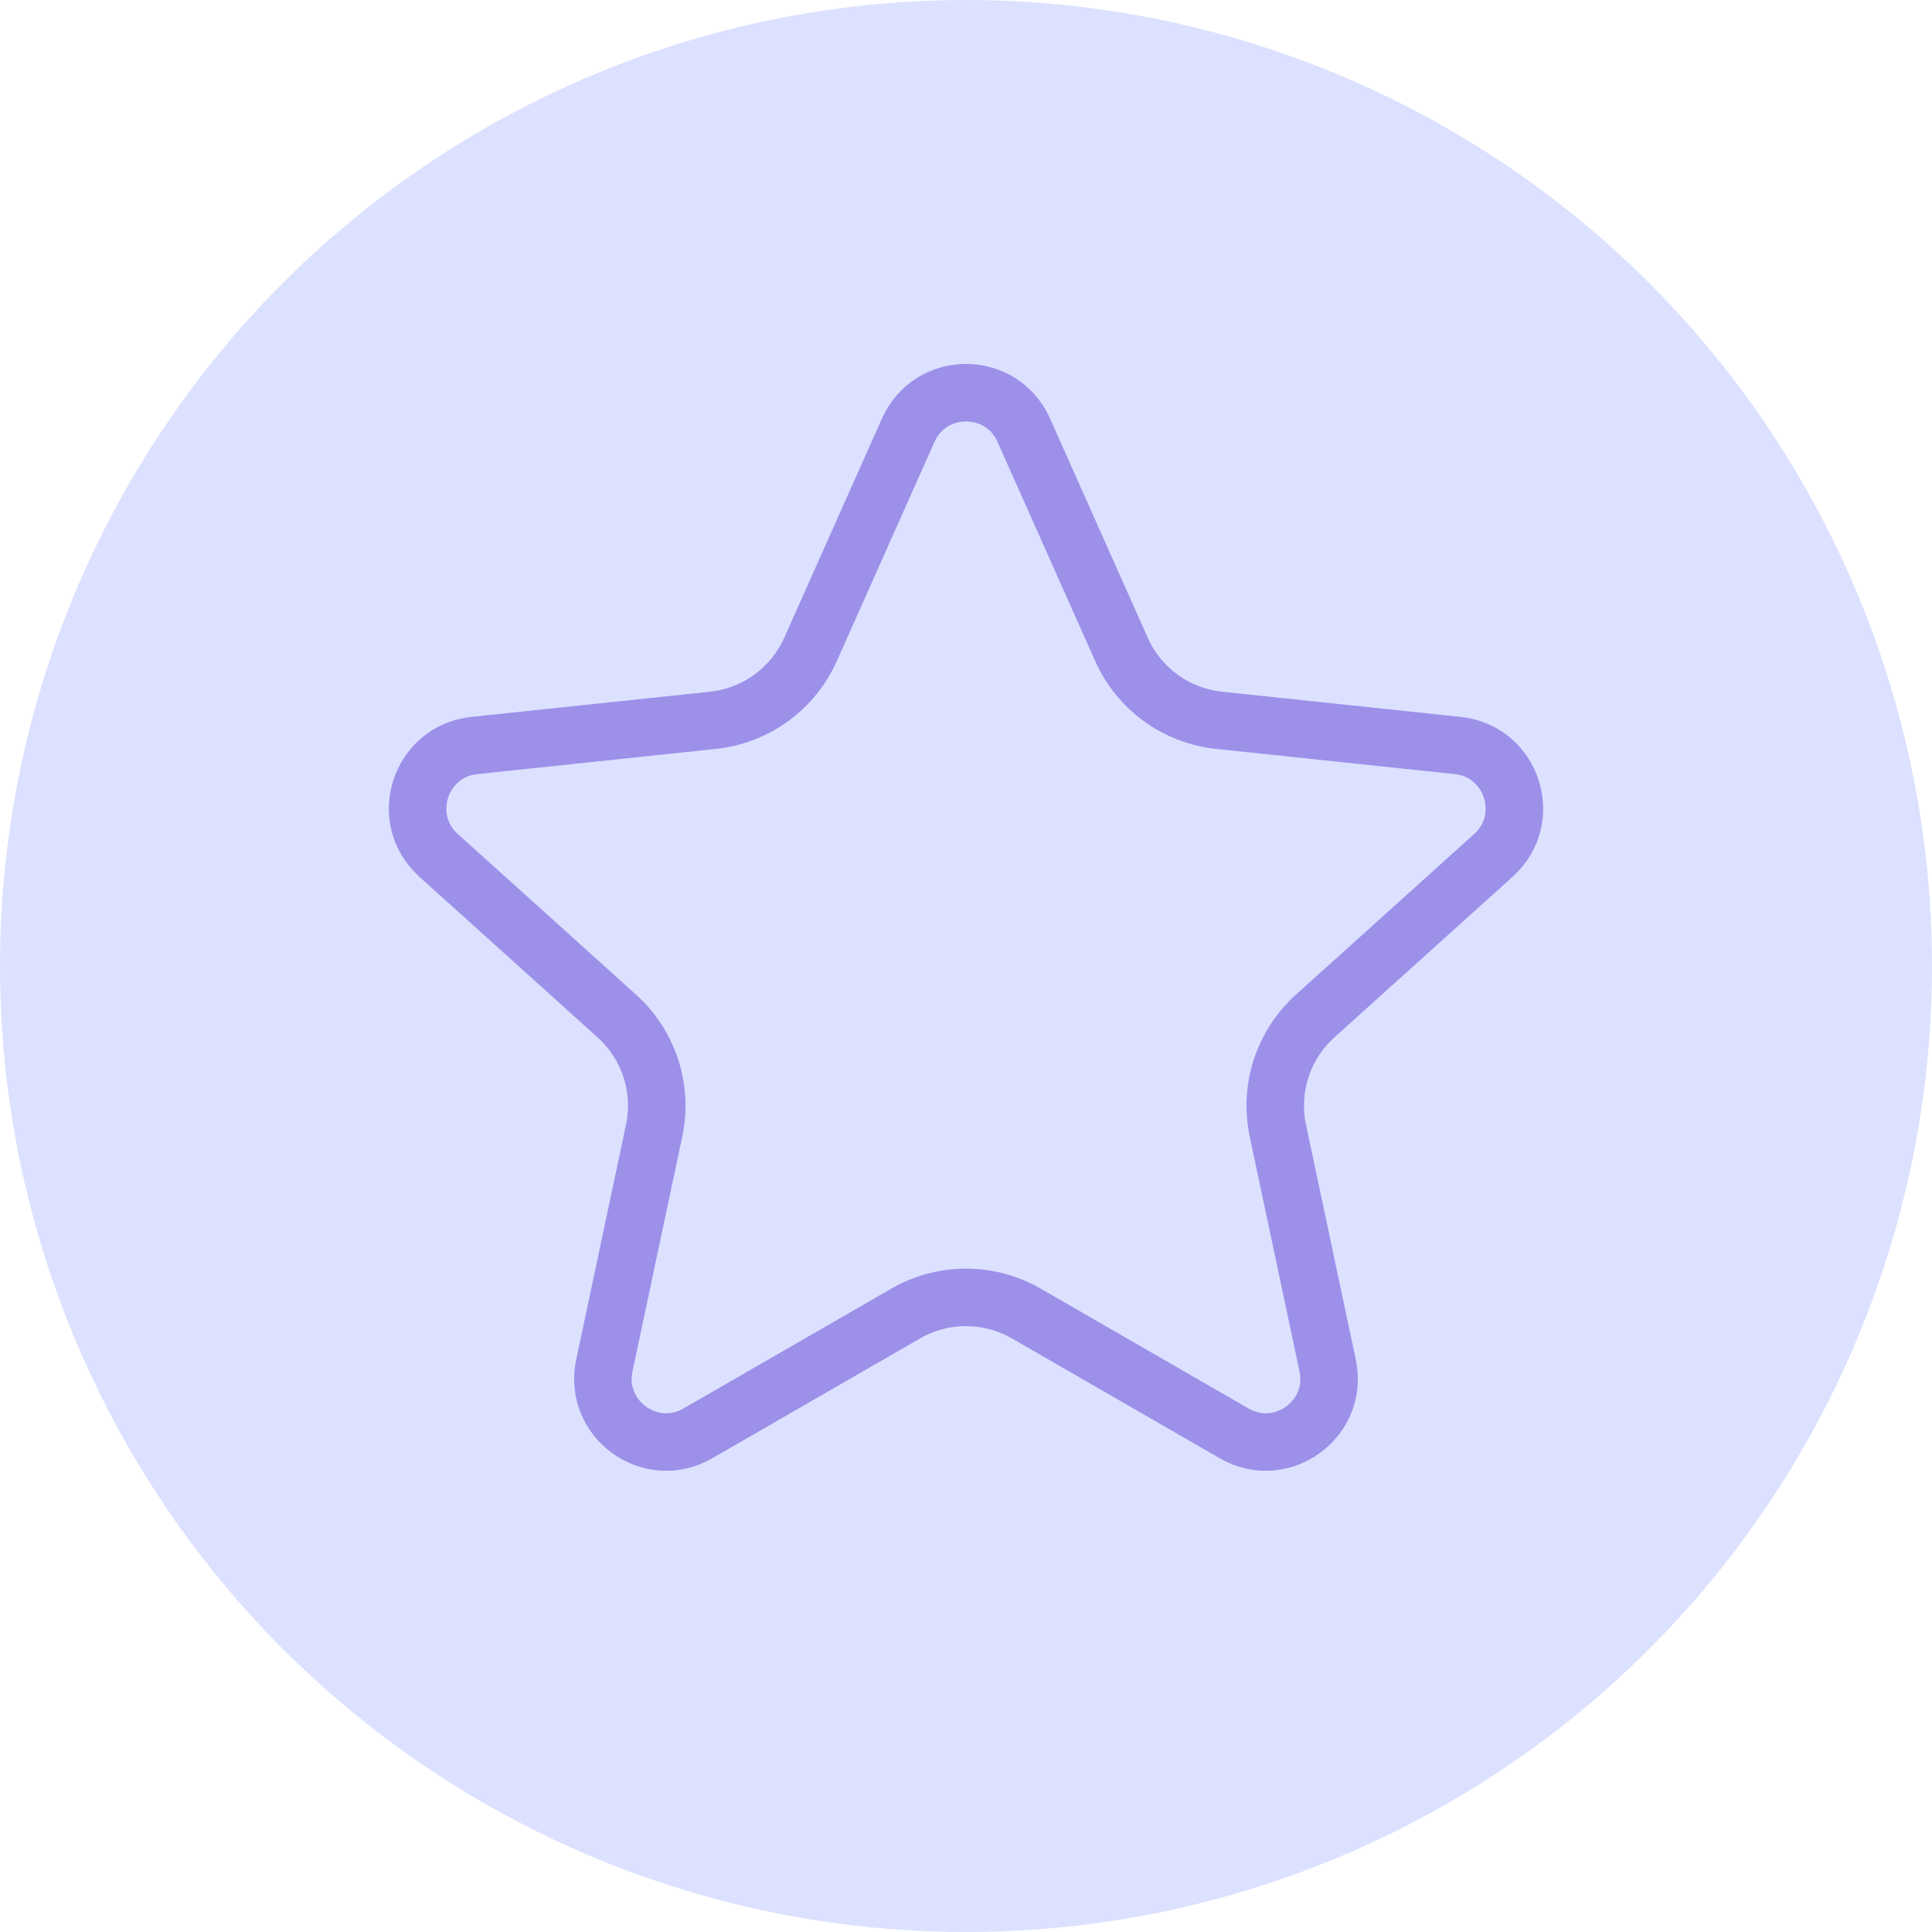
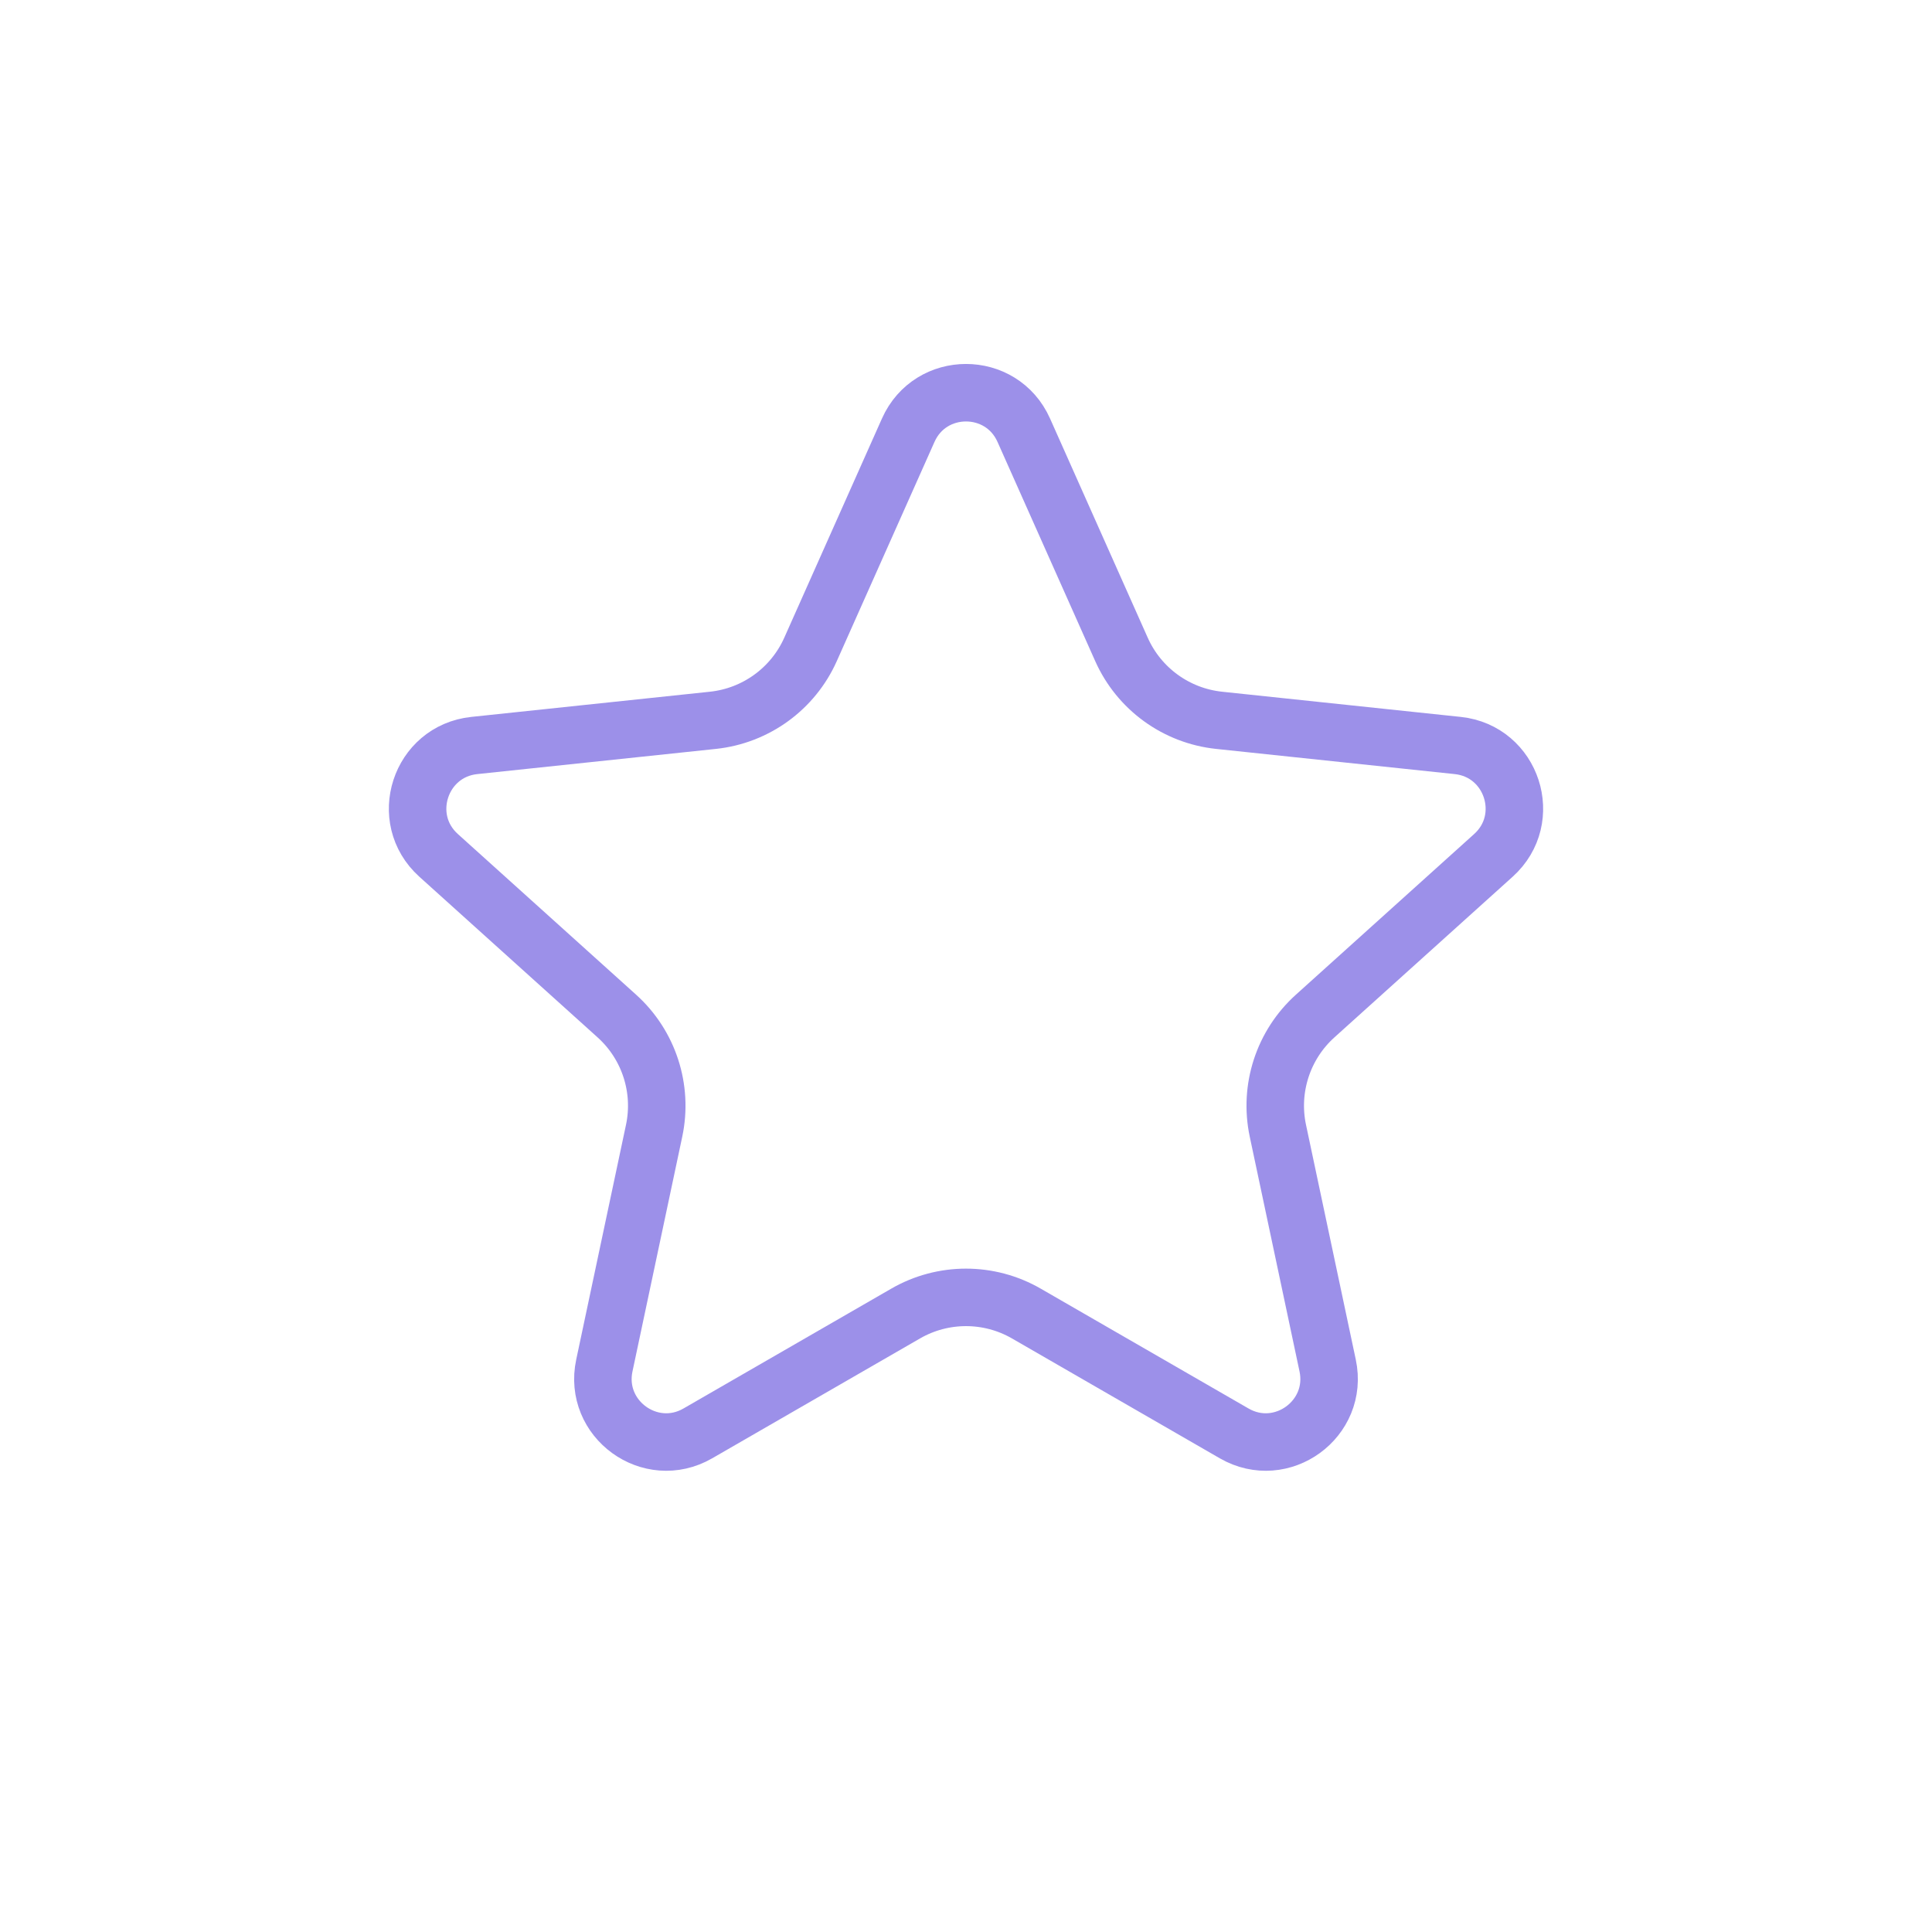
<svg xmlns="http://www.w3.org/2000/svg" width="84" height="84" viewBox="0 0 84 84" fill="none">
-   <circle cx="42" cy="42" r="42" fill="#DCE1FF" />
  <path d="M39.488 18.705C40.457 16.531 43.543 16.531 44.512 18.705L48.759 28.234C49.522 29.946 51.14 31.121 53.003 31.318L63.379 32.413C65.745 32.663 66.699 35.597 64.931 37.19L57.181 44.175C55.789 45.429 55.171 47.331 55.56 49.164L57.724 59.37C58.218 61.698 55.722 63.511 53.66 62.322L44.623 57.11C43 56.174 41 56.174 39.377 57.11L30.34 62.322C28.278 63.511 25.782 61.698 26.276 59.37L28.44 49.164C28.829 47.331 28.211 45.429 26.819 44.175L19.069 37.19C17.301 35.597 18.255 32.663 20.622 32.413L30.997 31.318C32.86 31.121 34.478 29.946 35.241 28.234L39.488 18.705Z" stroke="#9C90E9" stroke-width="2.5" />
</svg>